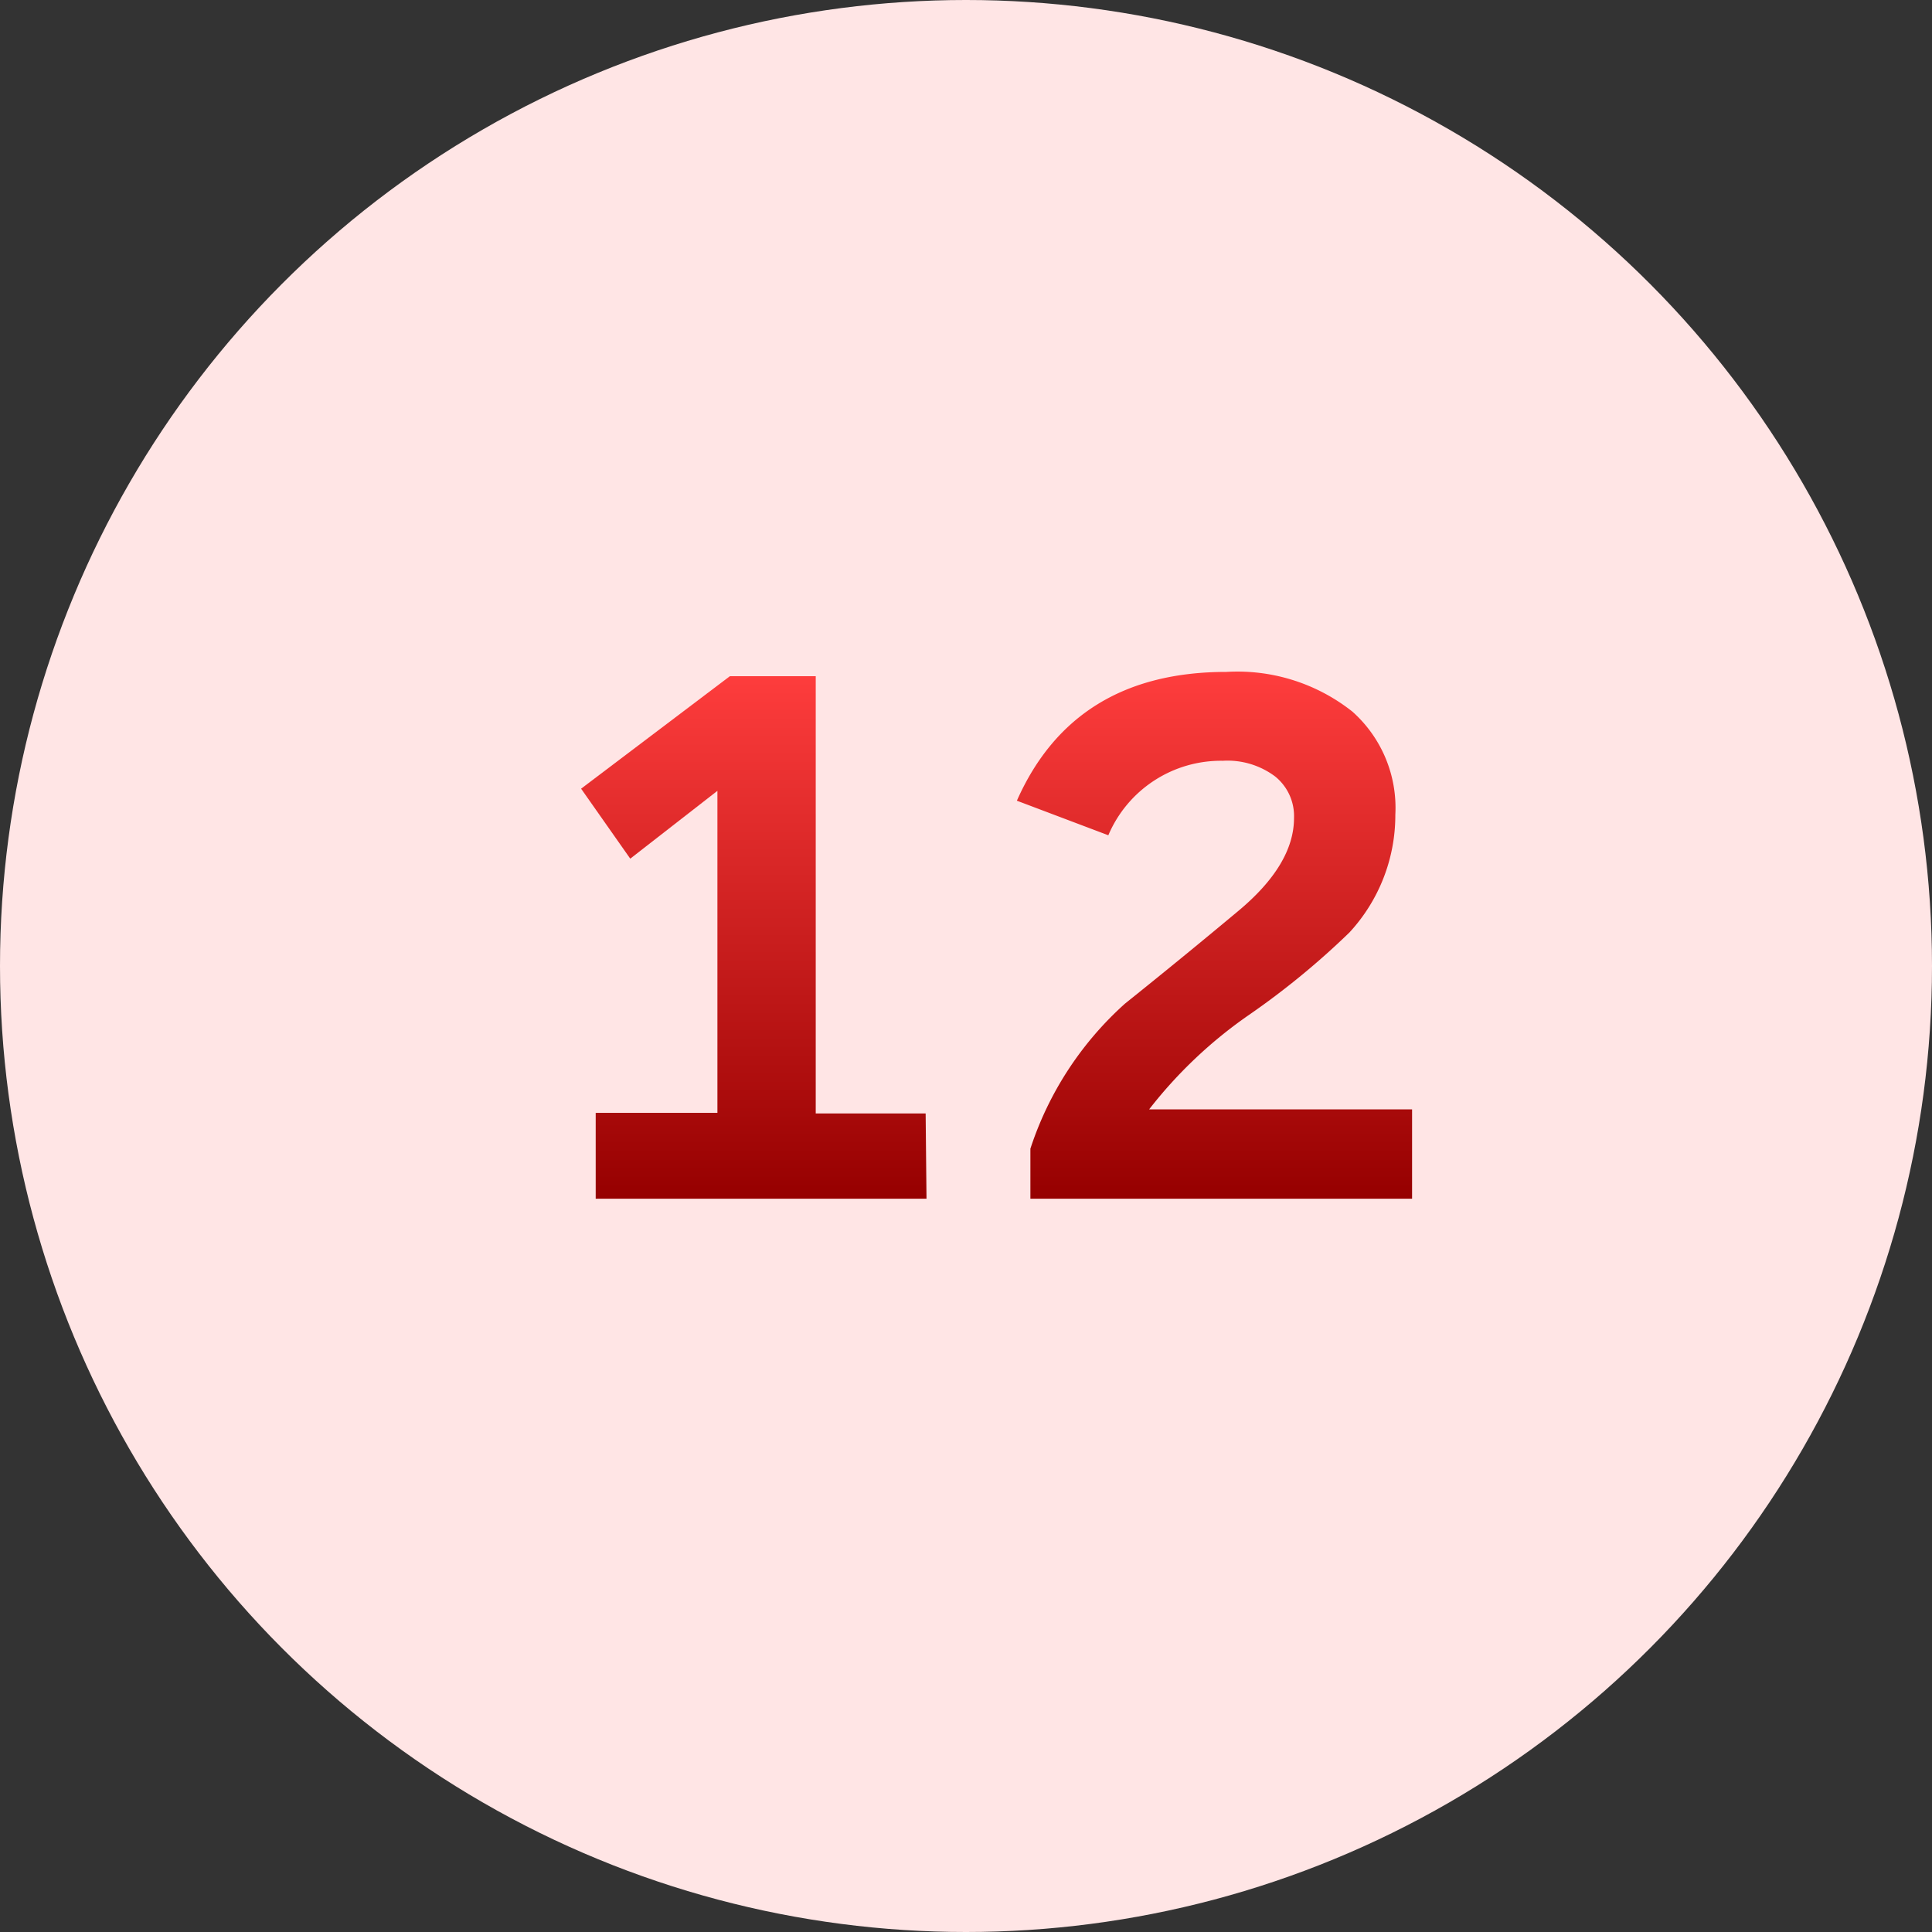
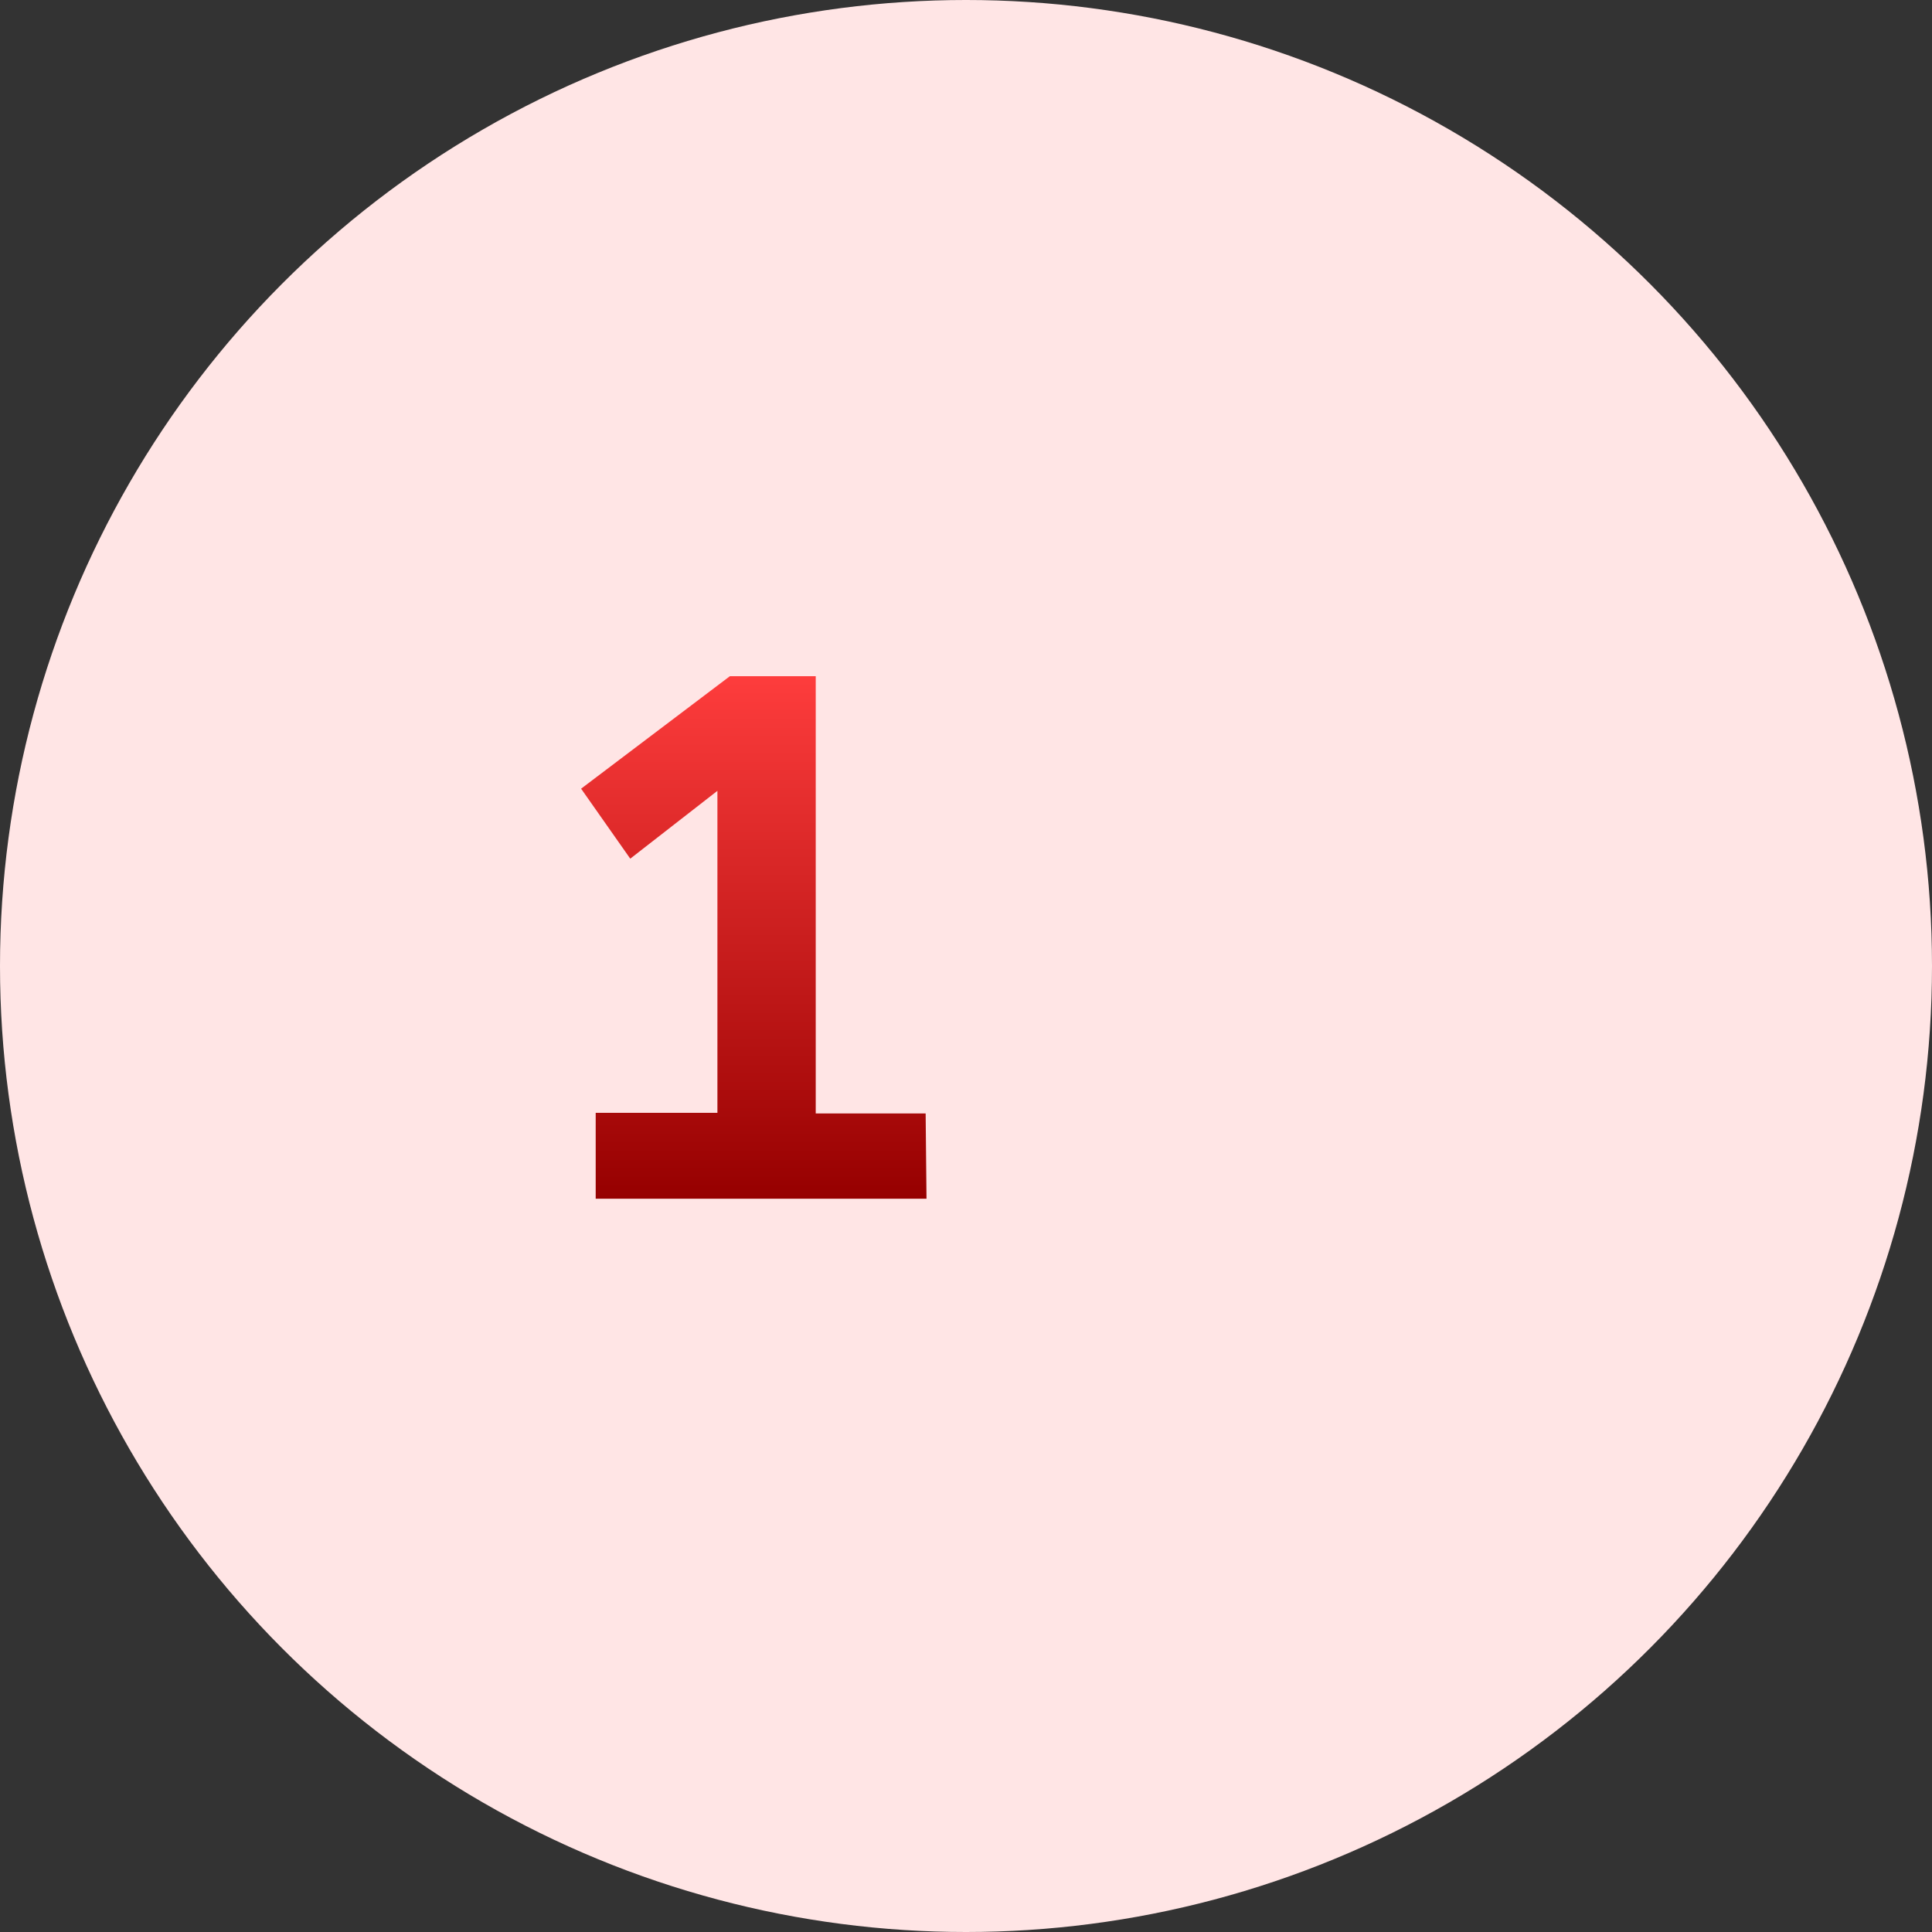
<svg xmlns="http://www.w3.org/2000/svg" width="90" height="90" viewBox="0 0 90 90">
  <rect x="0" y="0" width="90" height="90" fill="#333333" stroke="none" />
  <defs>
    <style>
      .cls-1 {
        fill: #ffe5e5;
      }

      .cls-2 {
        fill: url(#名称未設定グラデーション_341);
      }
    </style>
    <linearGradient id="名称未設定グラデーション_341" data-name="名称未設定グラデーション 341" x1="46.42" y1="55.84" x2="46.42" y2="31.28" gradientUnits="userSpaceOnUse">
      <stop offset="0" stop-color="#960000" />
      <stop offset="1" stop-color="#ff3d3d" />
    </linearGradient>
  </defs>
  <g id="レイヤー_2" data-name="レイヤー 2">
    <g id="レイヤー_1-2" data-name="レイヤー 1">
      <g id="step_number_craft_12">
        <circle class="cls-1" cx="45" cy="45" r="45" />
        <g>
          <path class="cls-2" d="M43.16,55.84H27.75v-4h5.67v-15L29.36,40l-2.29-3.26L34,31.5H38V51.87h5.12Z" />
-           <path class="cls-2" d="M65.78,55.84H48V53.51a15.56,15.56,0,0,1,4.41-6.76q2.66-2.13,5.27-4.31c1.73-1.44,2.6-2.89,2.6-4.33a2.37,2.37,0,0,0-.88-1.94,3.7,3.7,0,0,0-2.44-.73,5.7,5.7,0,0,0-5.33,3.47L47.37,37.3q2.66-6,9.76-6A8.62,8.62,0,0,1,63,33.15a6,6,0,0,1,2,4.8,8.05,8.05,0,0,1-2.14,5.49,36.72,36.72,0,0,1-4.68,3.84,21.06,21.06,0,0,0-4.65,4.4H65.78Z" />
        </g>
      </g>
    </g>
  </g>
</svg>